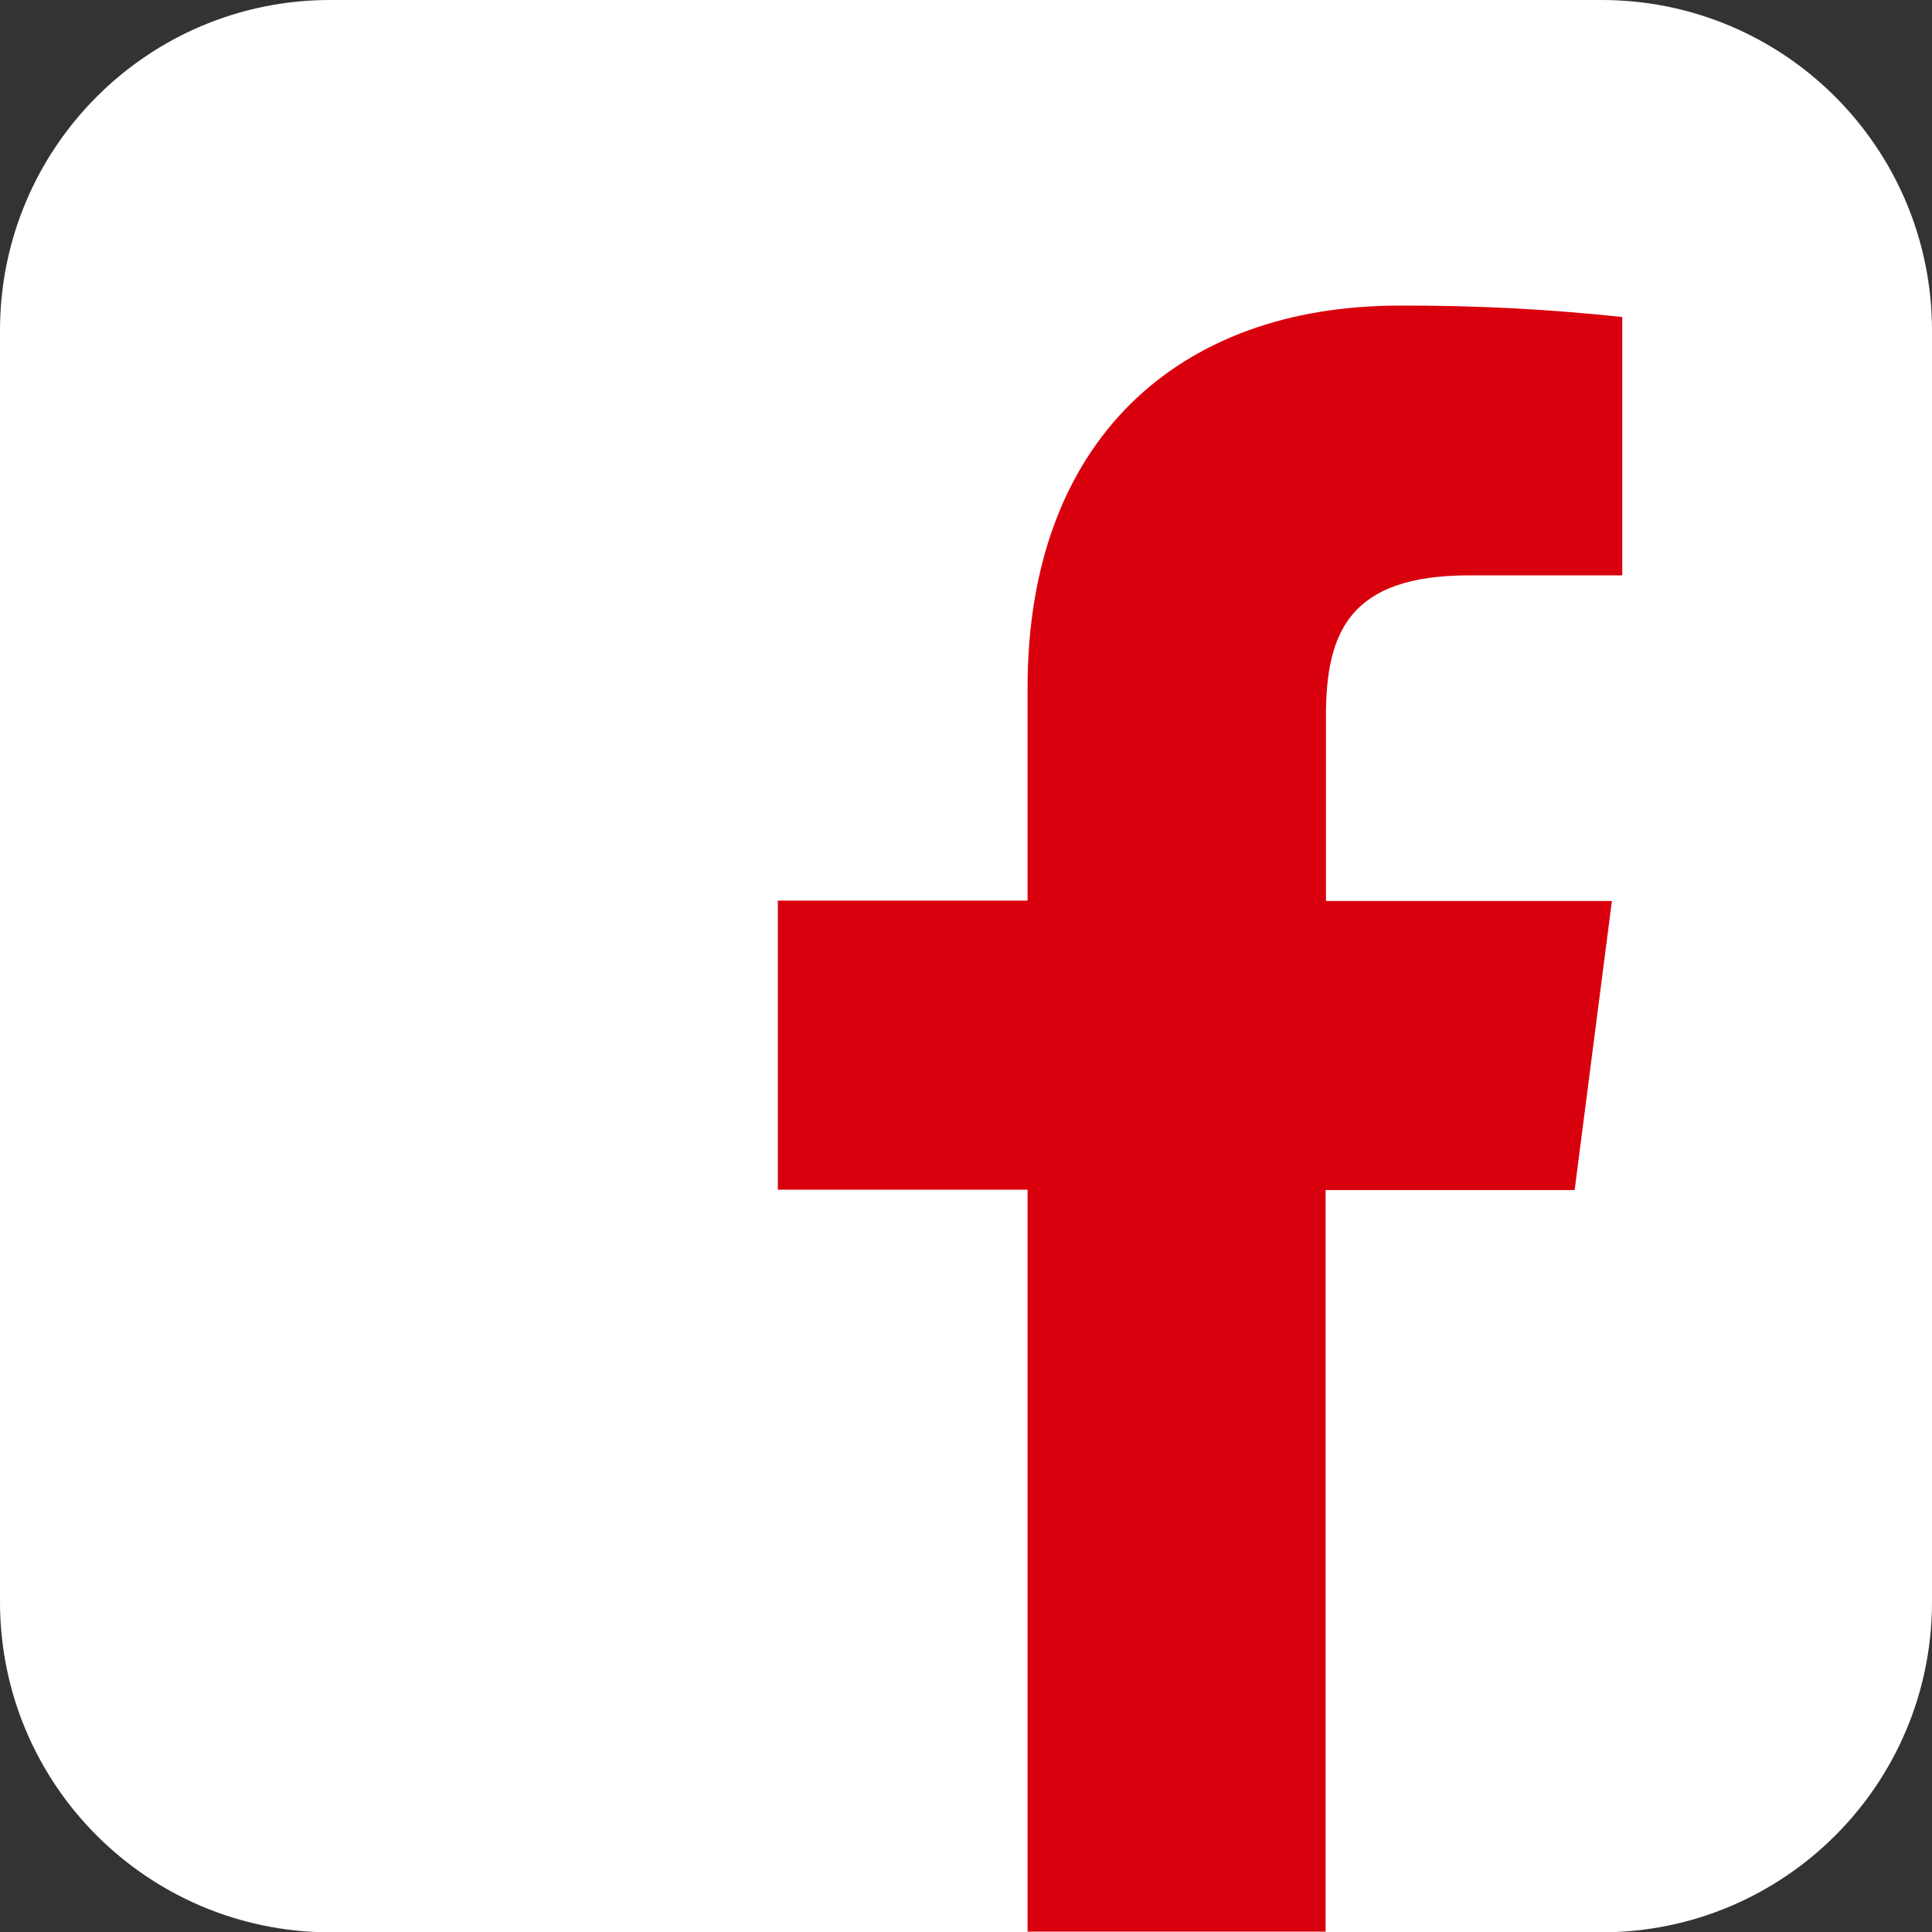
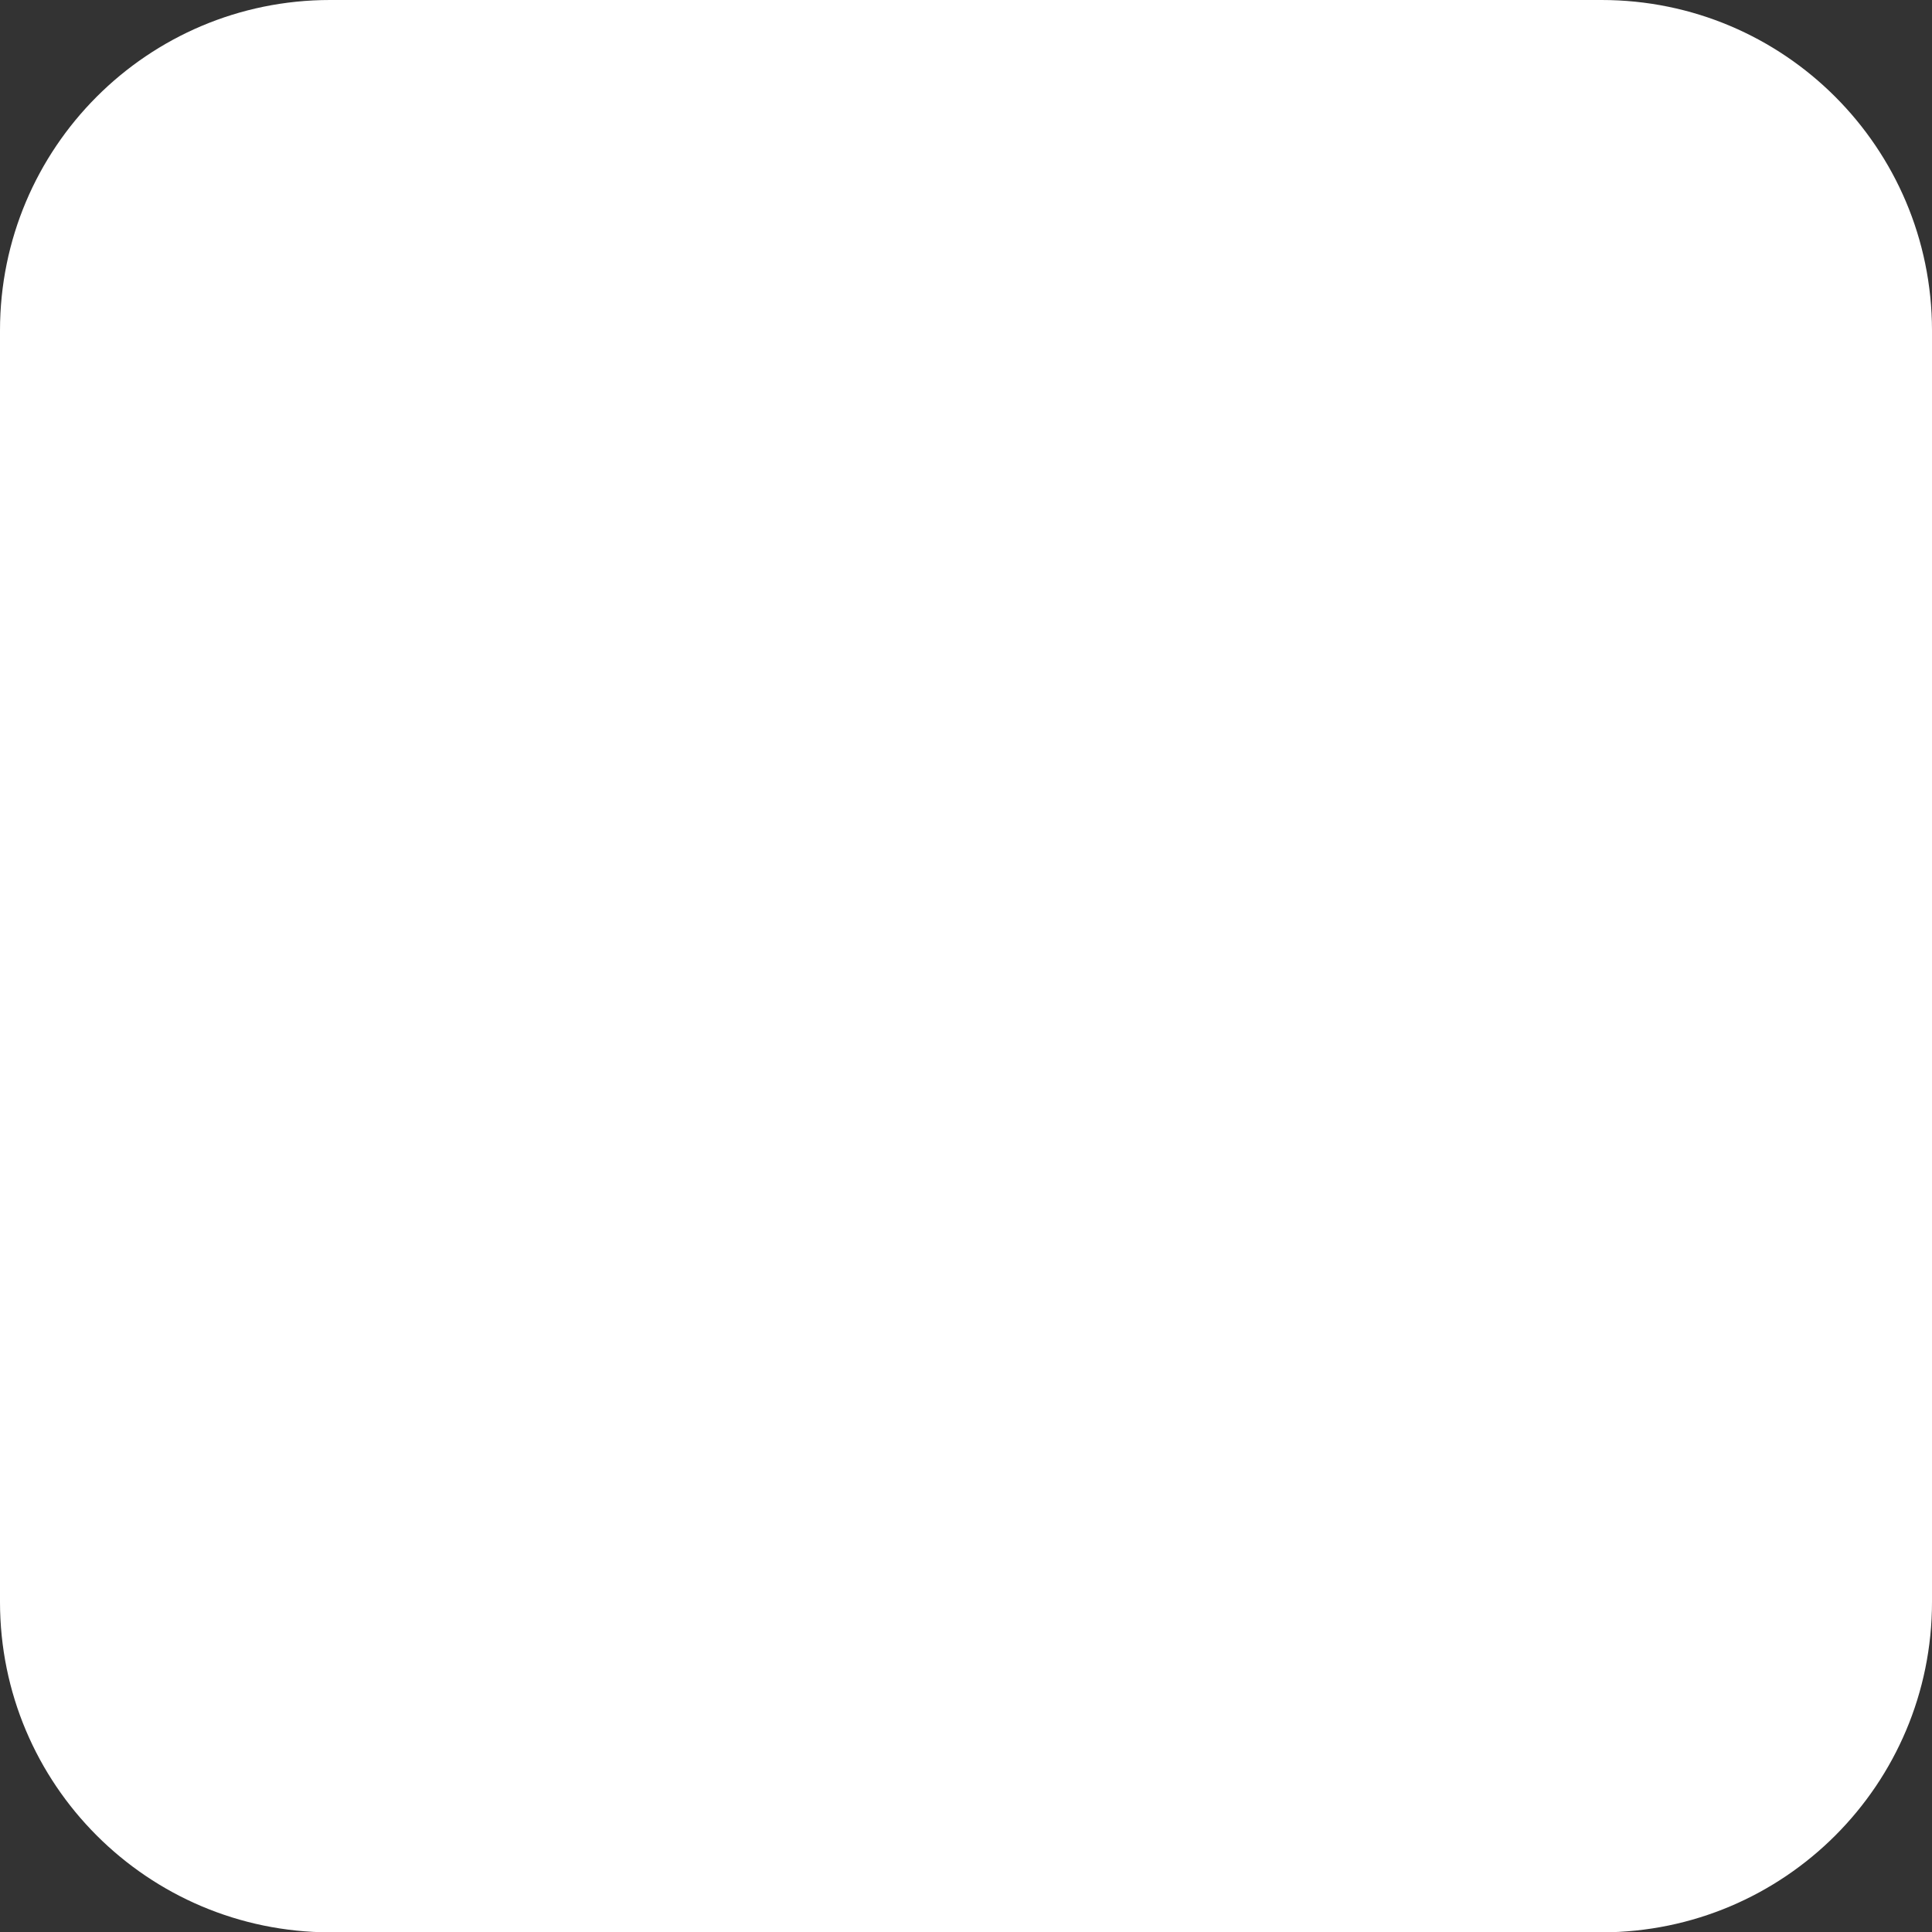
<svg xmlns="http://www.w3.org/2000/svg" id="Ebene_1" viewBox="0 0 56.01 56.02">
  <rect x="0" y="0" width="56.01" height="56.02" fill="#333333" stroke="none" />
  <defs>
    <style>.cls-1{fill:#fff;} .cls-2{fill: #D9000D;}</style>
  </defs>
  <g id="Gruppe_19">
-     <path id="Pfad_24" class="cls-1" d="M56.01,46.44c0,5.29-4.28,9.57-9.57,9.58H9.57C4.28,56.01,0,51.73,0,46.44V9.58C0,4.29,4.28,0,9.57,0H46.43c5.29,0,9.57,4.28,9.58,9.57h0s0,36.87,0,36.87Z" />
+     <path id="Pfad_24" class="cls-1" d="M56.01,46.44c0,5.29-4.28,9.57-9.57,9.58H9.57C4.28,56.01,0,51.73,0,46.44V9.58C0,4.29,4.28,0,9.57,0H46.43c5.29,0,9.57,4.28,9.58,9.57h0s0,36.87,0,36.87" />
  </g>
  <g id="Gruppe_20">
-     <path id="Pfad_25" class="cls-2" d="M38.43,56.01v-21.51h7.22l1.08-8.38h-8.29v-5.36c0-2.43,.68-4.08,4.15-4.08h4.44v-7.49c-2.15-.23-4.31-.34-6.47-.33-6.4,0-10.77,3.91-10.77,11.07v6.18h-7.24v8.38h7.24v21.51h8.65Z" />
-   </g>
+     </g>
</svg>